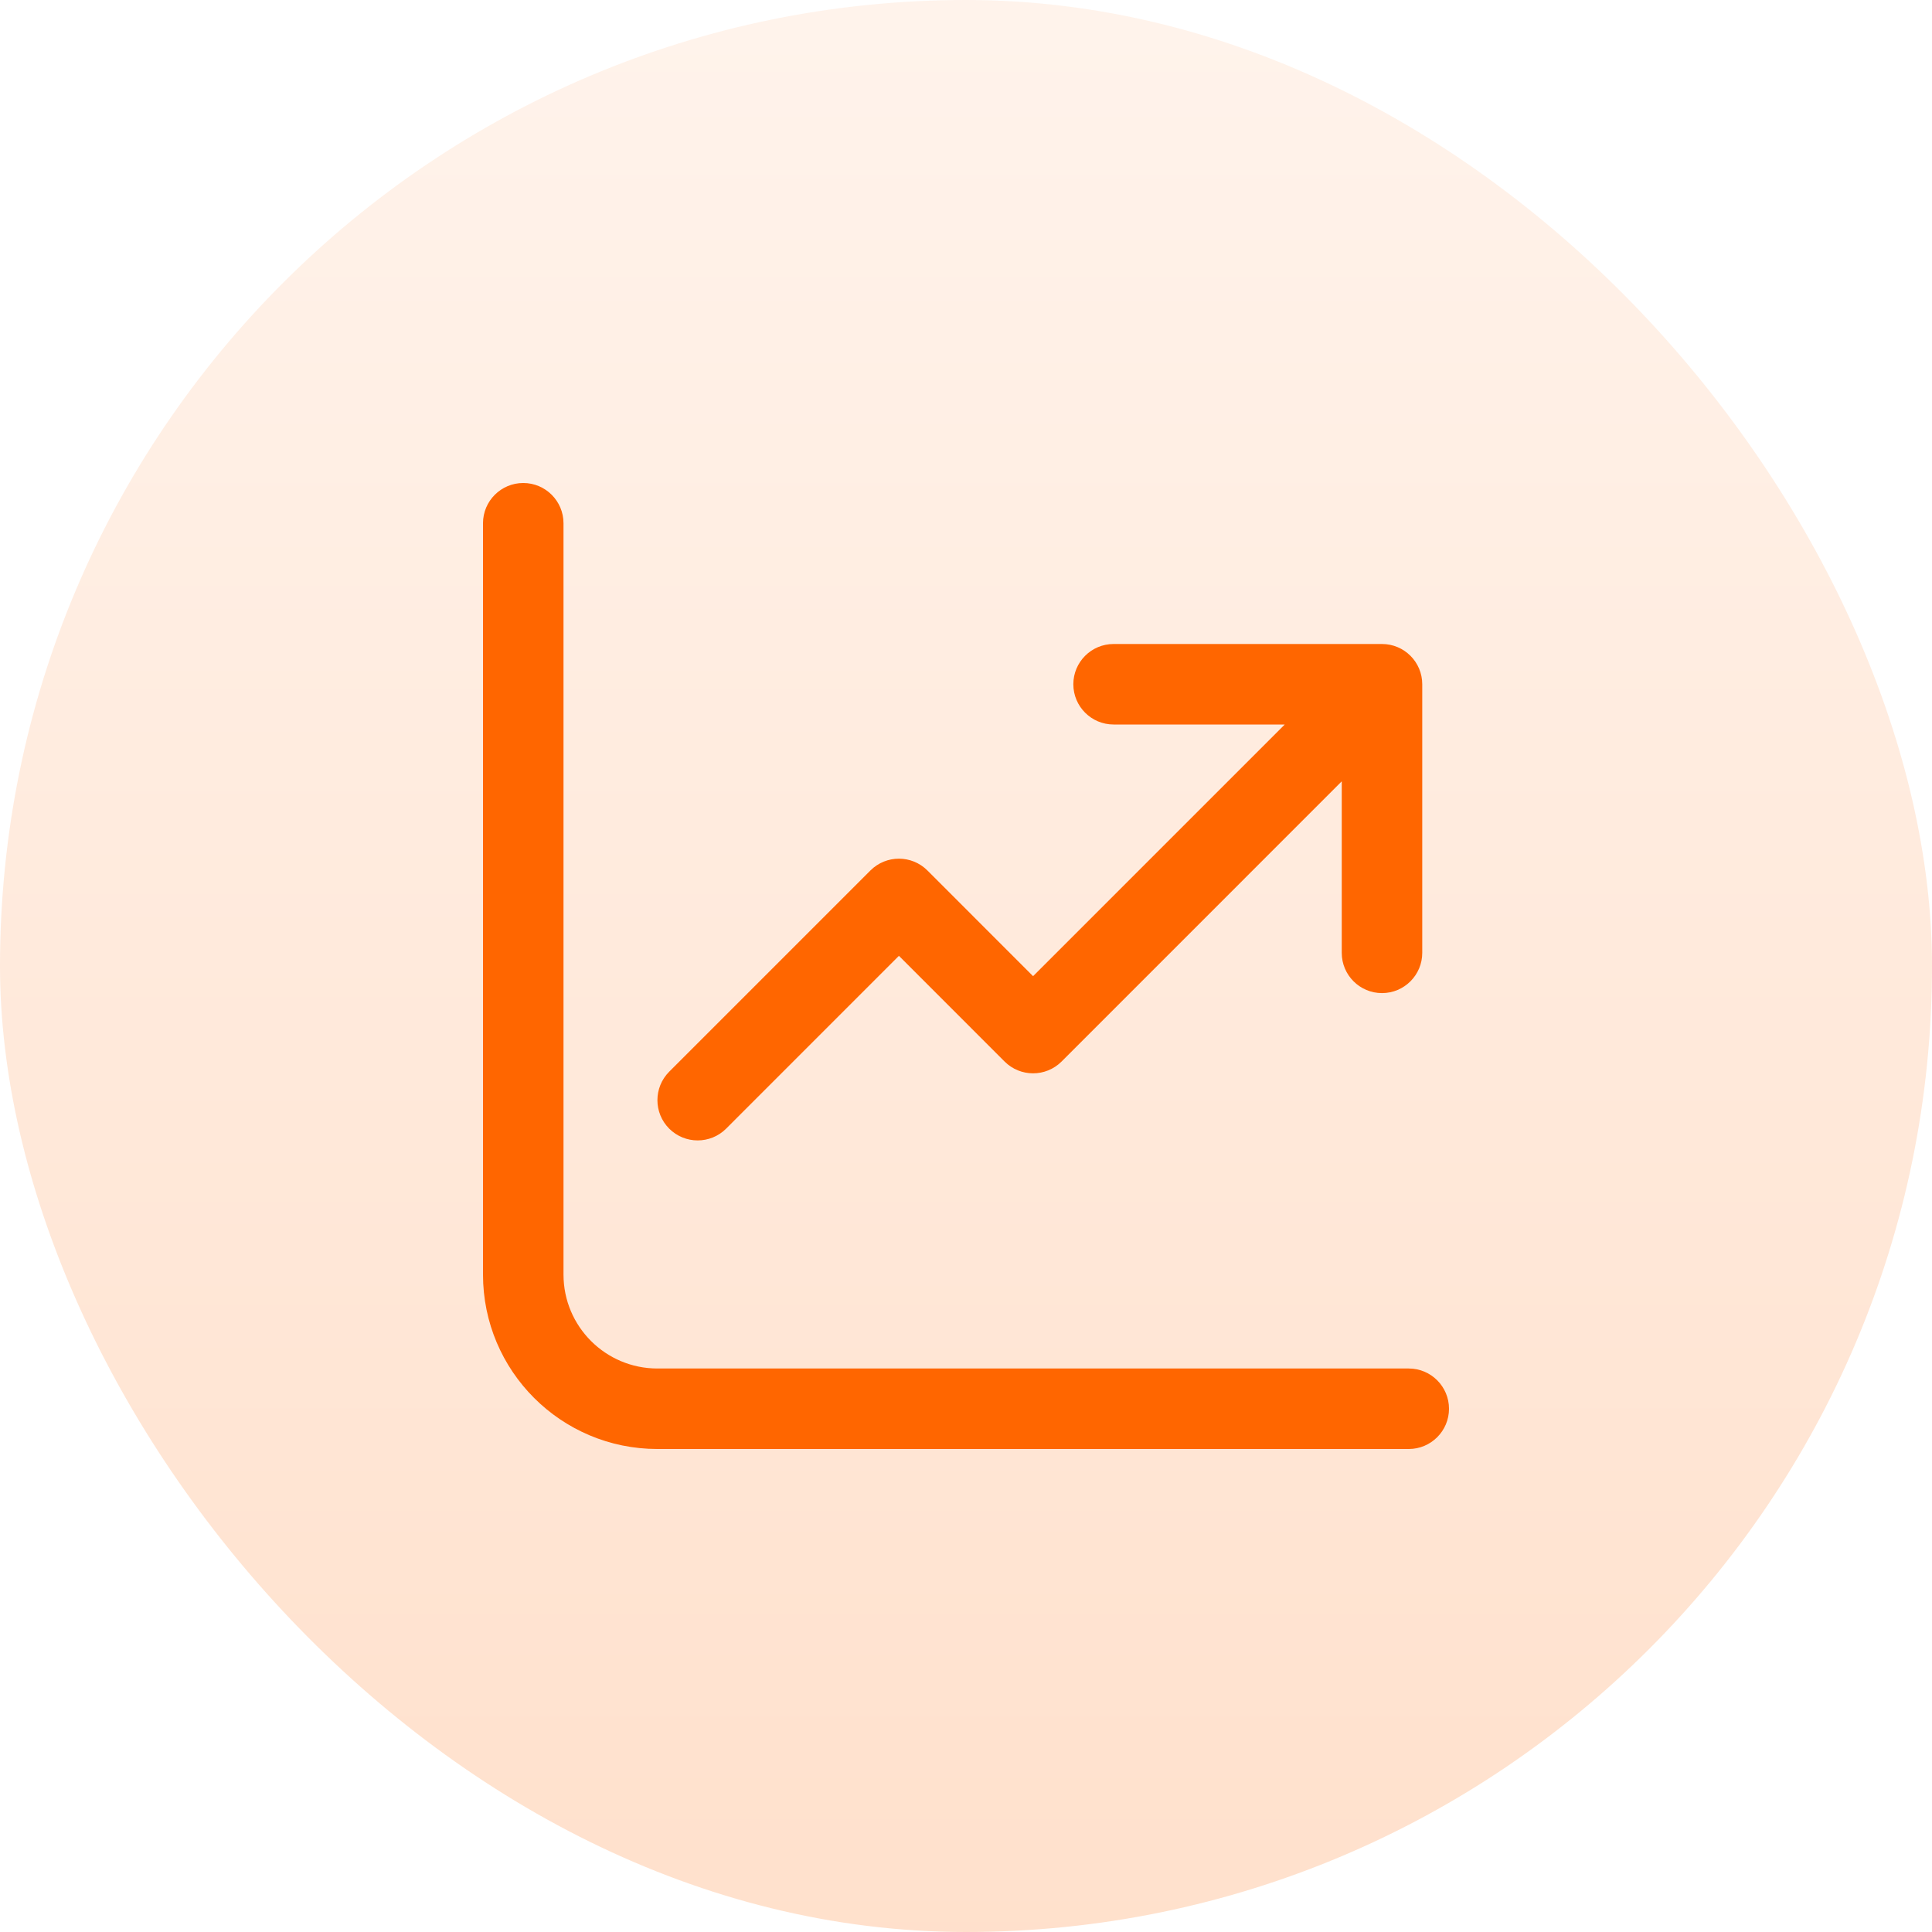
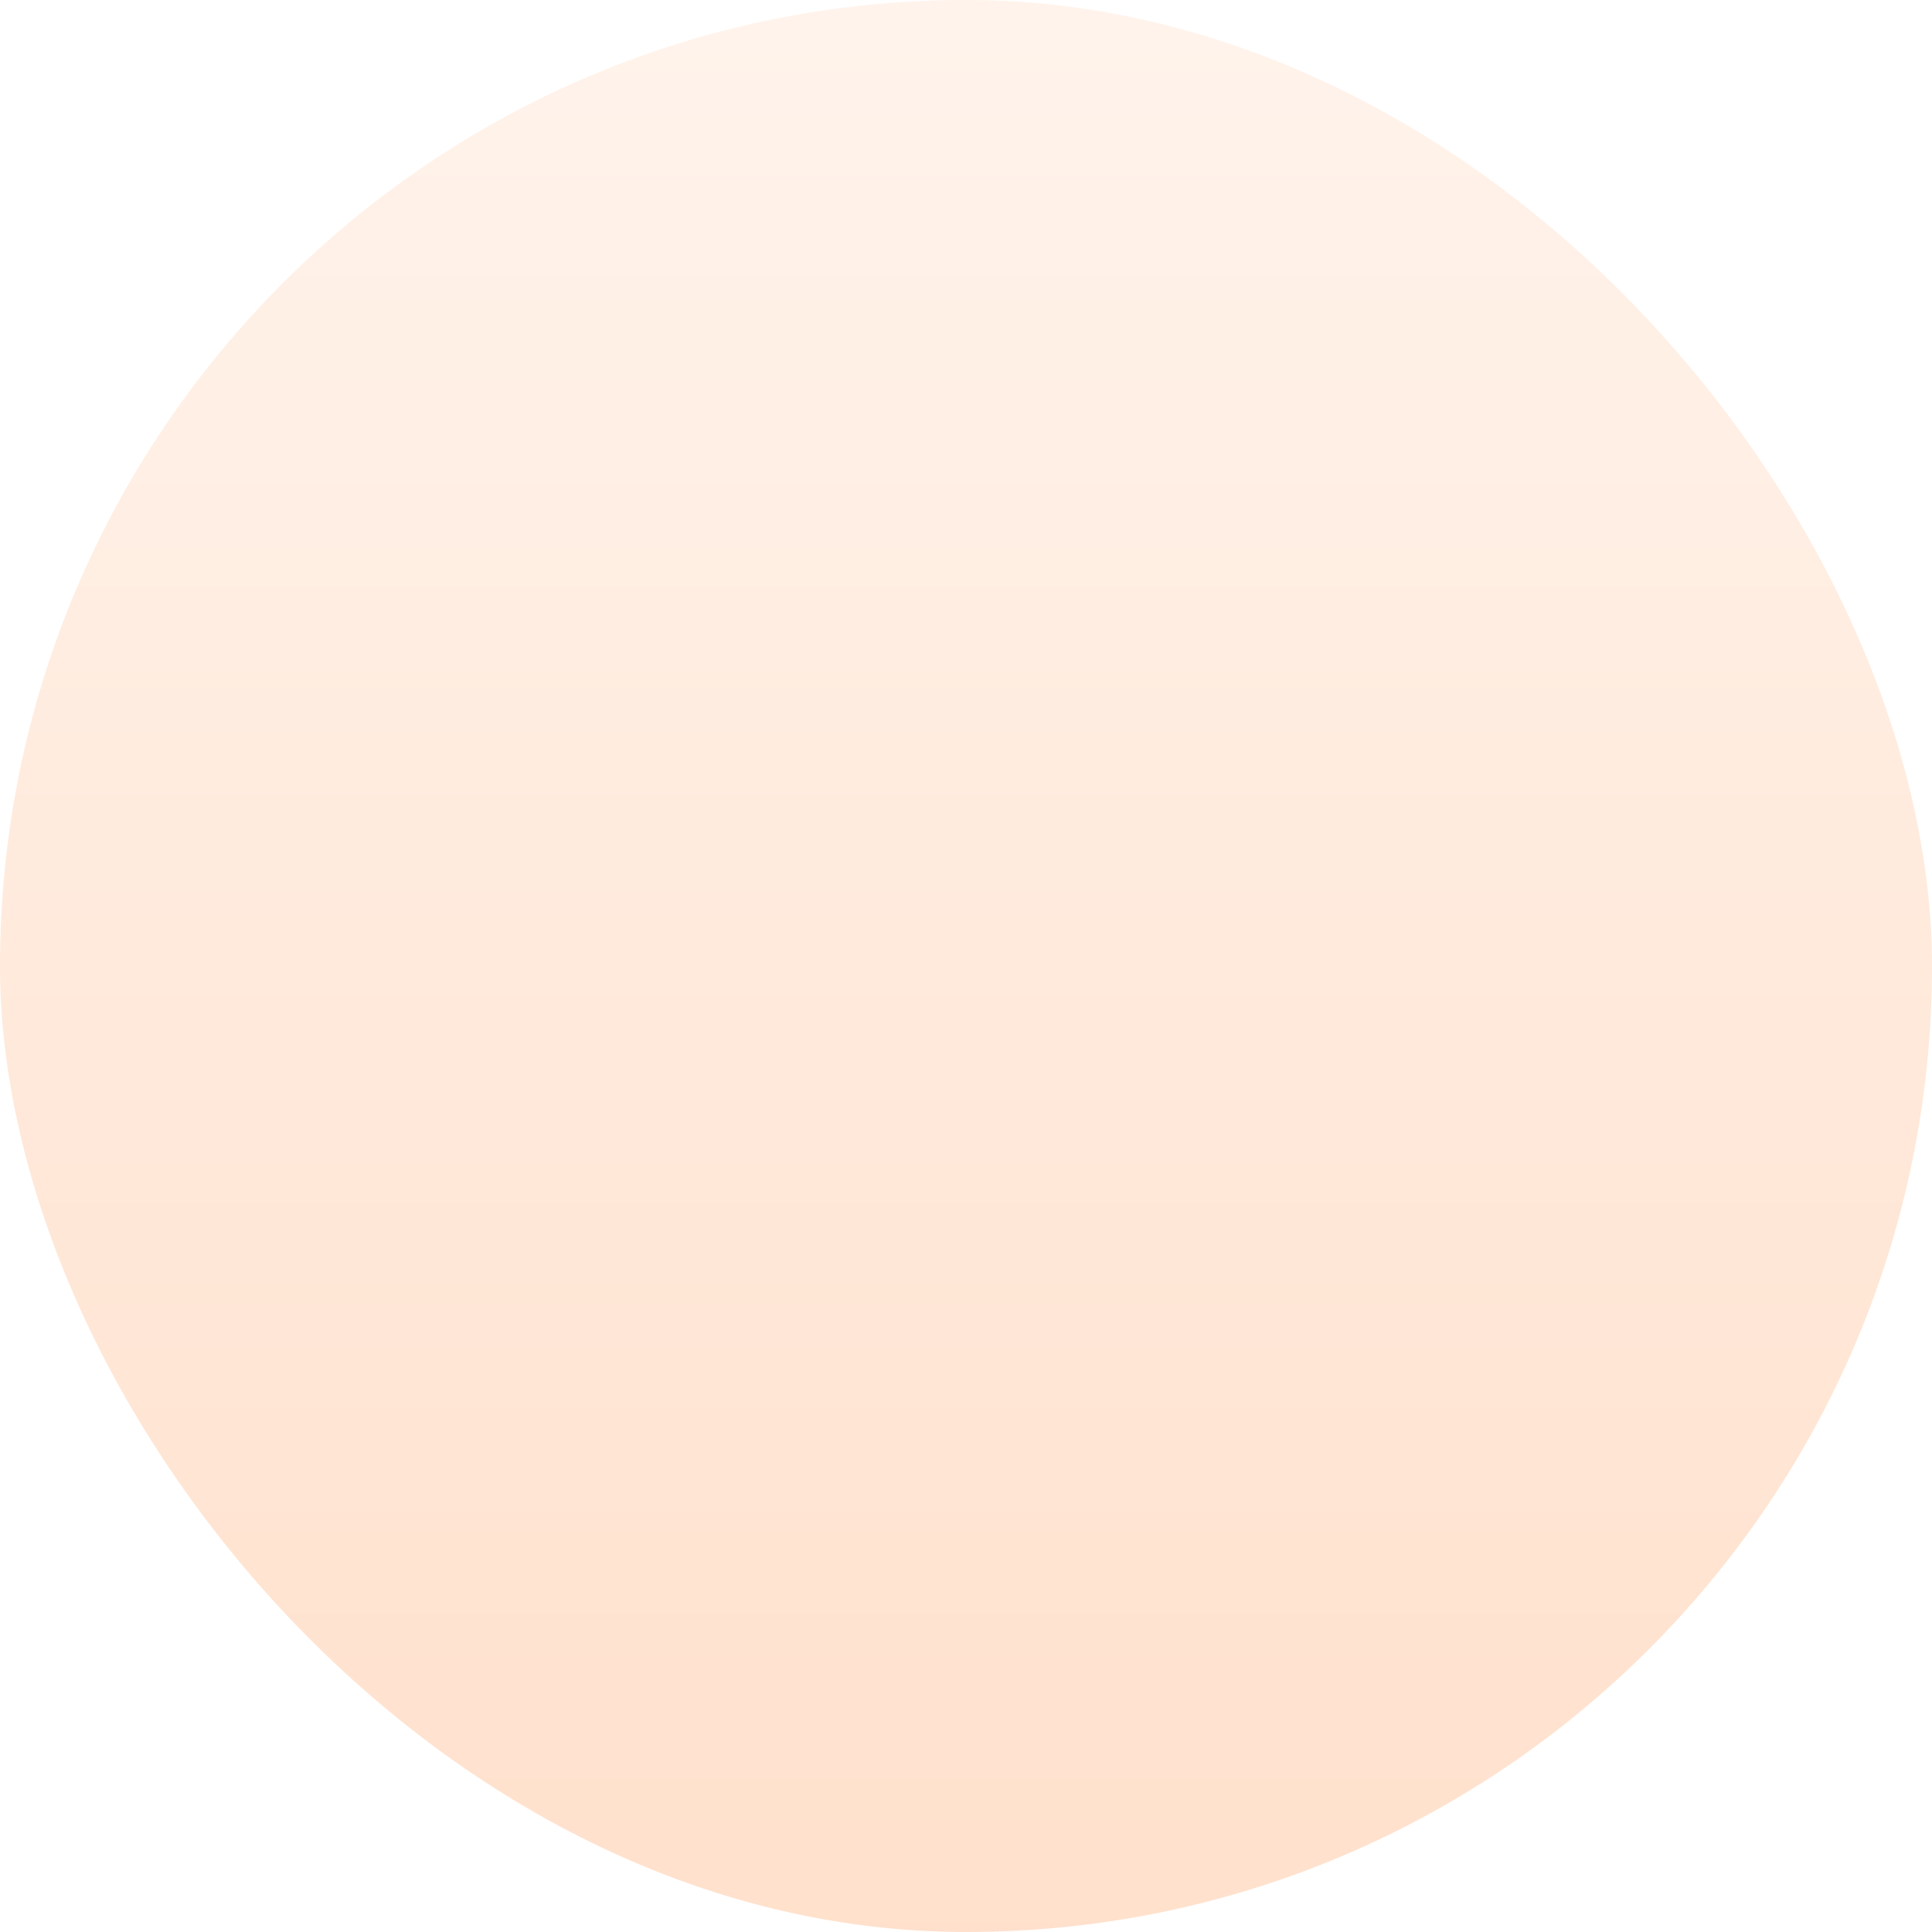
<svg xmlns="http://www.w3.org/2000/svg" width="72" height="72" viewBox="0 0 72 72" fill="none">
  <rect width="72" height="72" rx="36" fill="url(#paint0_linear_284_4344)" fill-opacity="0.2" />
-   <path d="M21 19.5C21 18.672 20.328 18 19.5 18C18.672 18 18 18.672 18 19.5V47.5C18 51.09 20.91 54 24.5 54H52.5C53.328 54 54 53.328 54 52.5C54 51.672 53.328 51 52.5 51H24.5C22.567 51 21 49.433 21 47.5V19.5ZM41.5 24C40.672 24 40 24.672 40 25.5C40 26.328 40.672 27 41.5 27H47.879L38.5 36.379L34.561 32.439C33.975 31.854 33.025 31.854 32.439 32.439L24.939 39.939C24.354 40.525 24.354 41.475 24.939 42.061C25.525 42.646 26.475 42.646 27.061 42.061L33.5 35.621L37.439 39.561C38.025 40.146 38.975 40.146 39.561 39.561L50.003 29.118L50.003 35.51C50.003 36.338 50.675 37.01 51.503 37.01C52.331 37.01 53.003 36.338 53.003 35.51L53.003 25.5C53.003 24.672 52.331 24 51.503 24H41.5Z" fill="#FF6600" />
  <defs>
    <linearGradient id="paint0_linear_284_4344" x1="36" y1="0" x2="36" y2="72" gradientUnits="userSpaceOnUse">
      <stop stop-color="#FFC49D" />
      <stop offset="1" stop-color="#FF6600" />
    </linearGradient>
  </defs>
</svg>